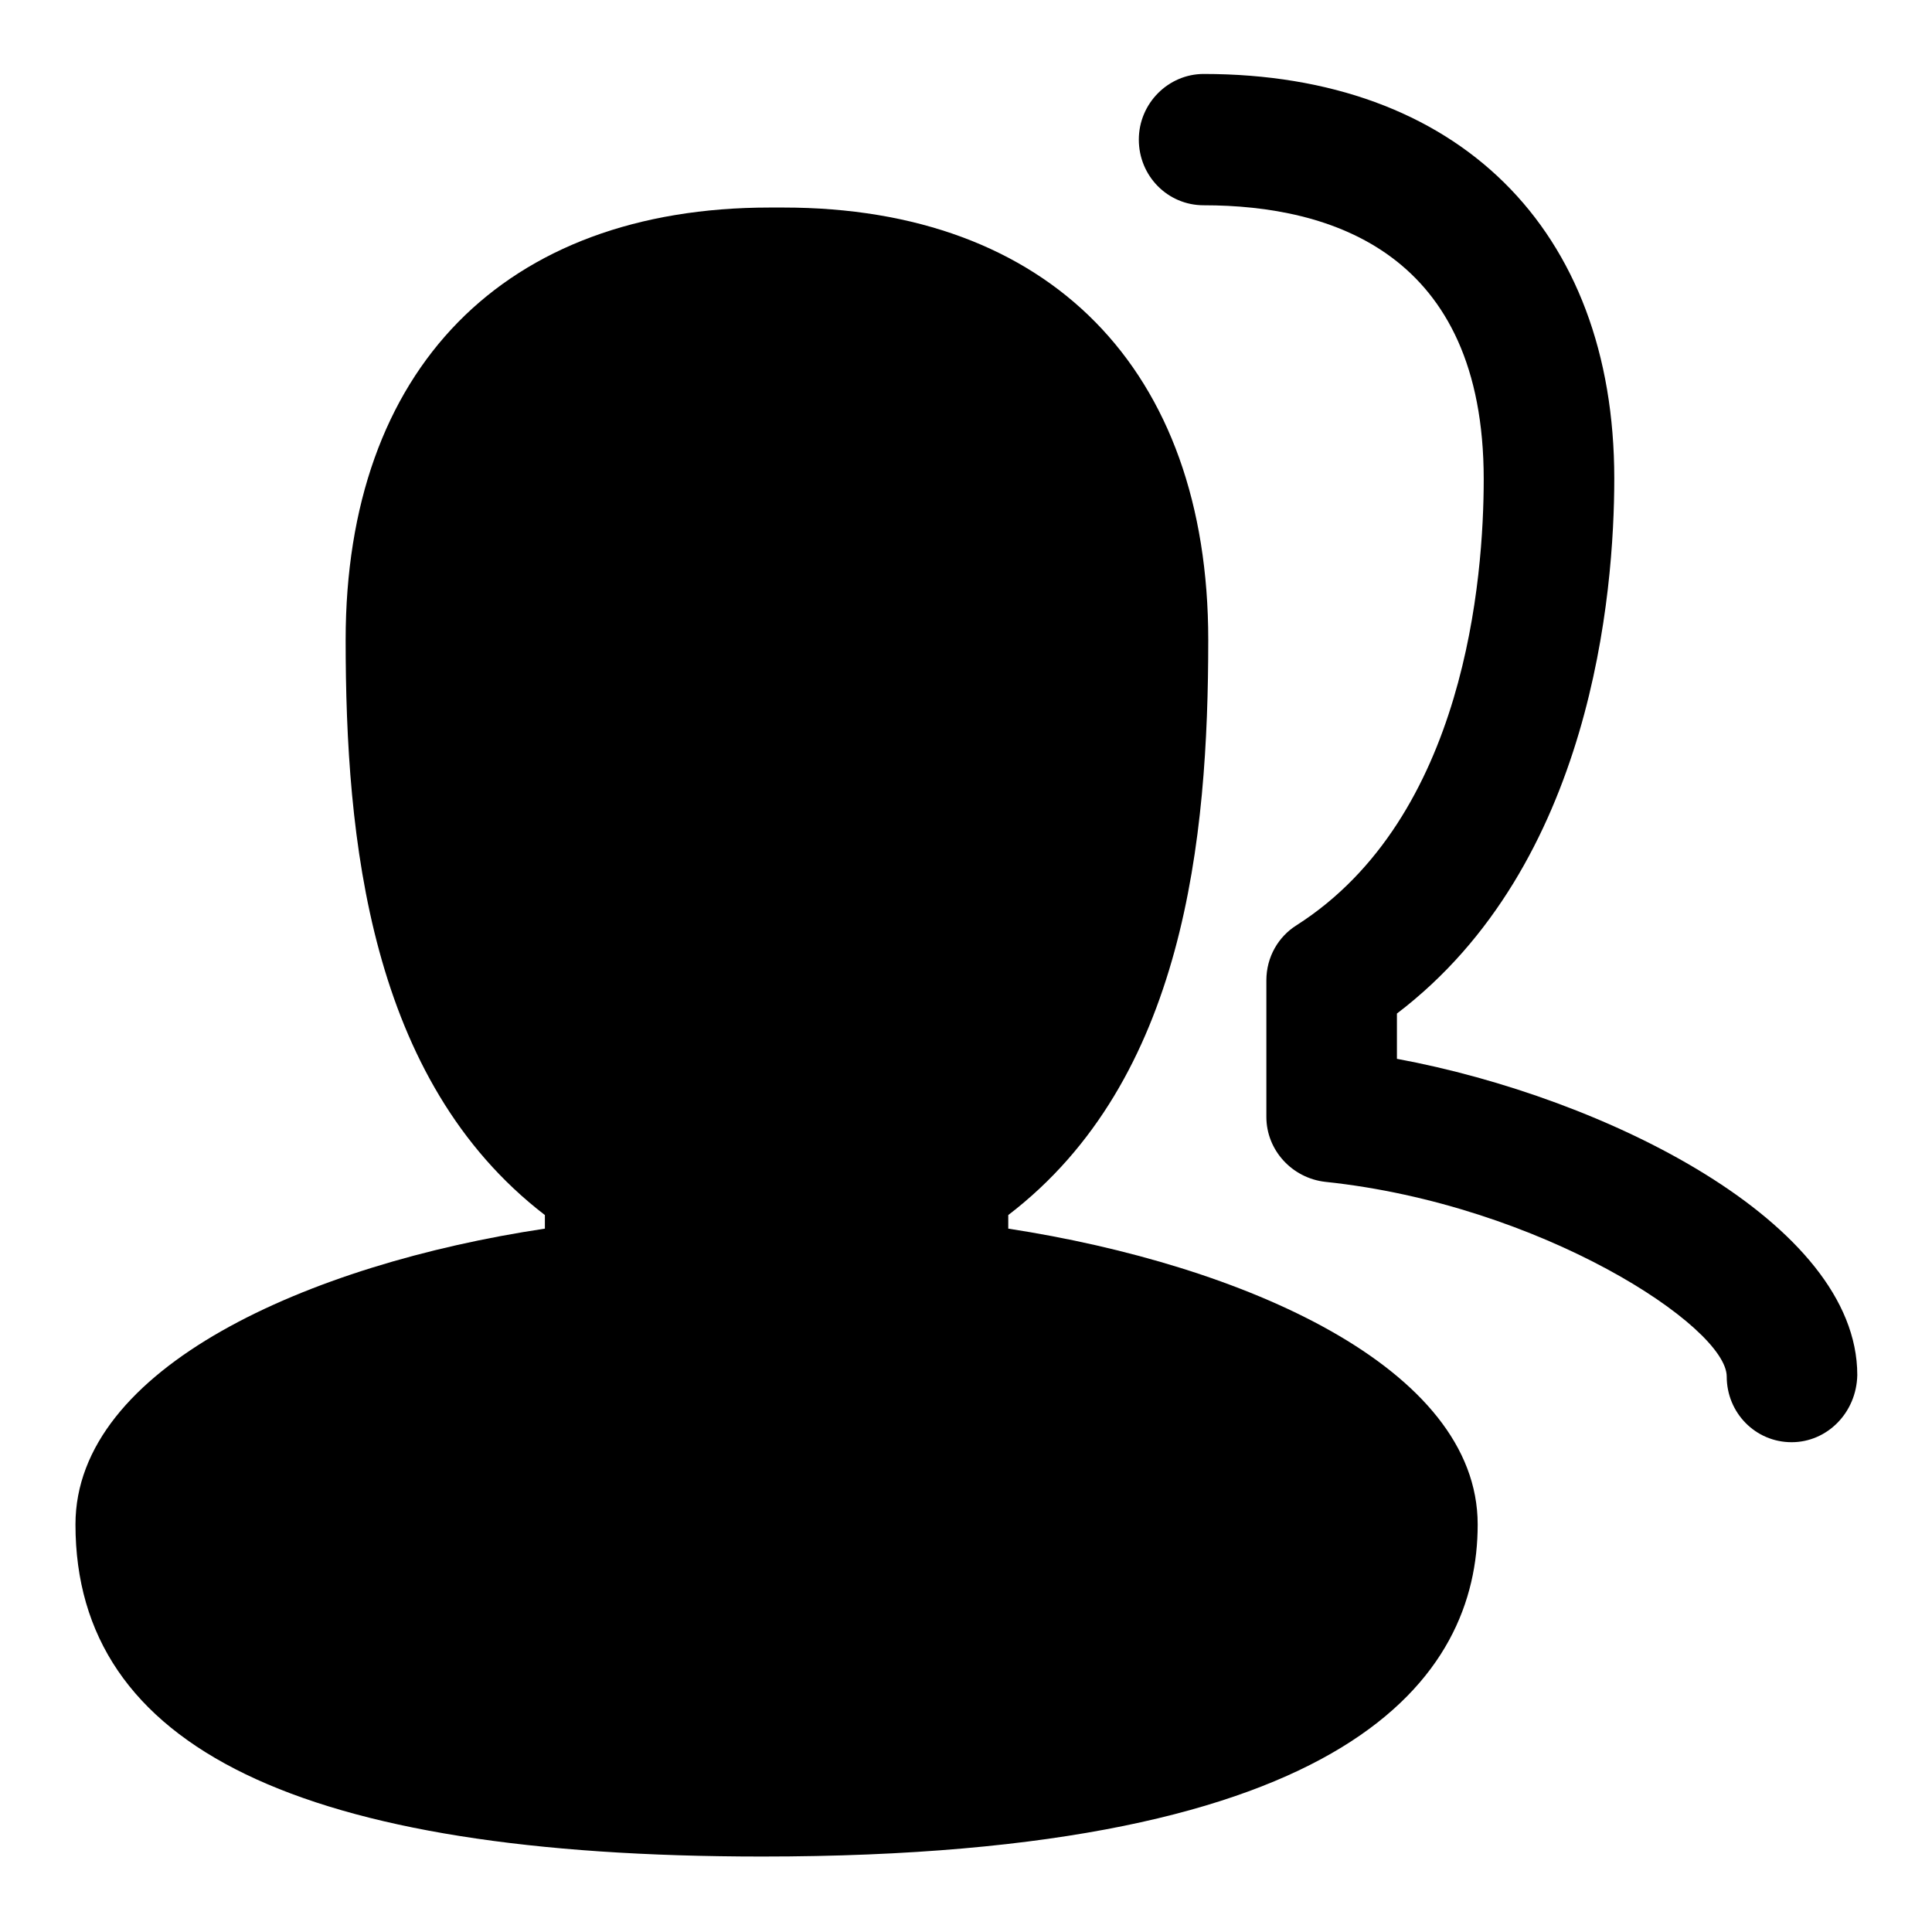
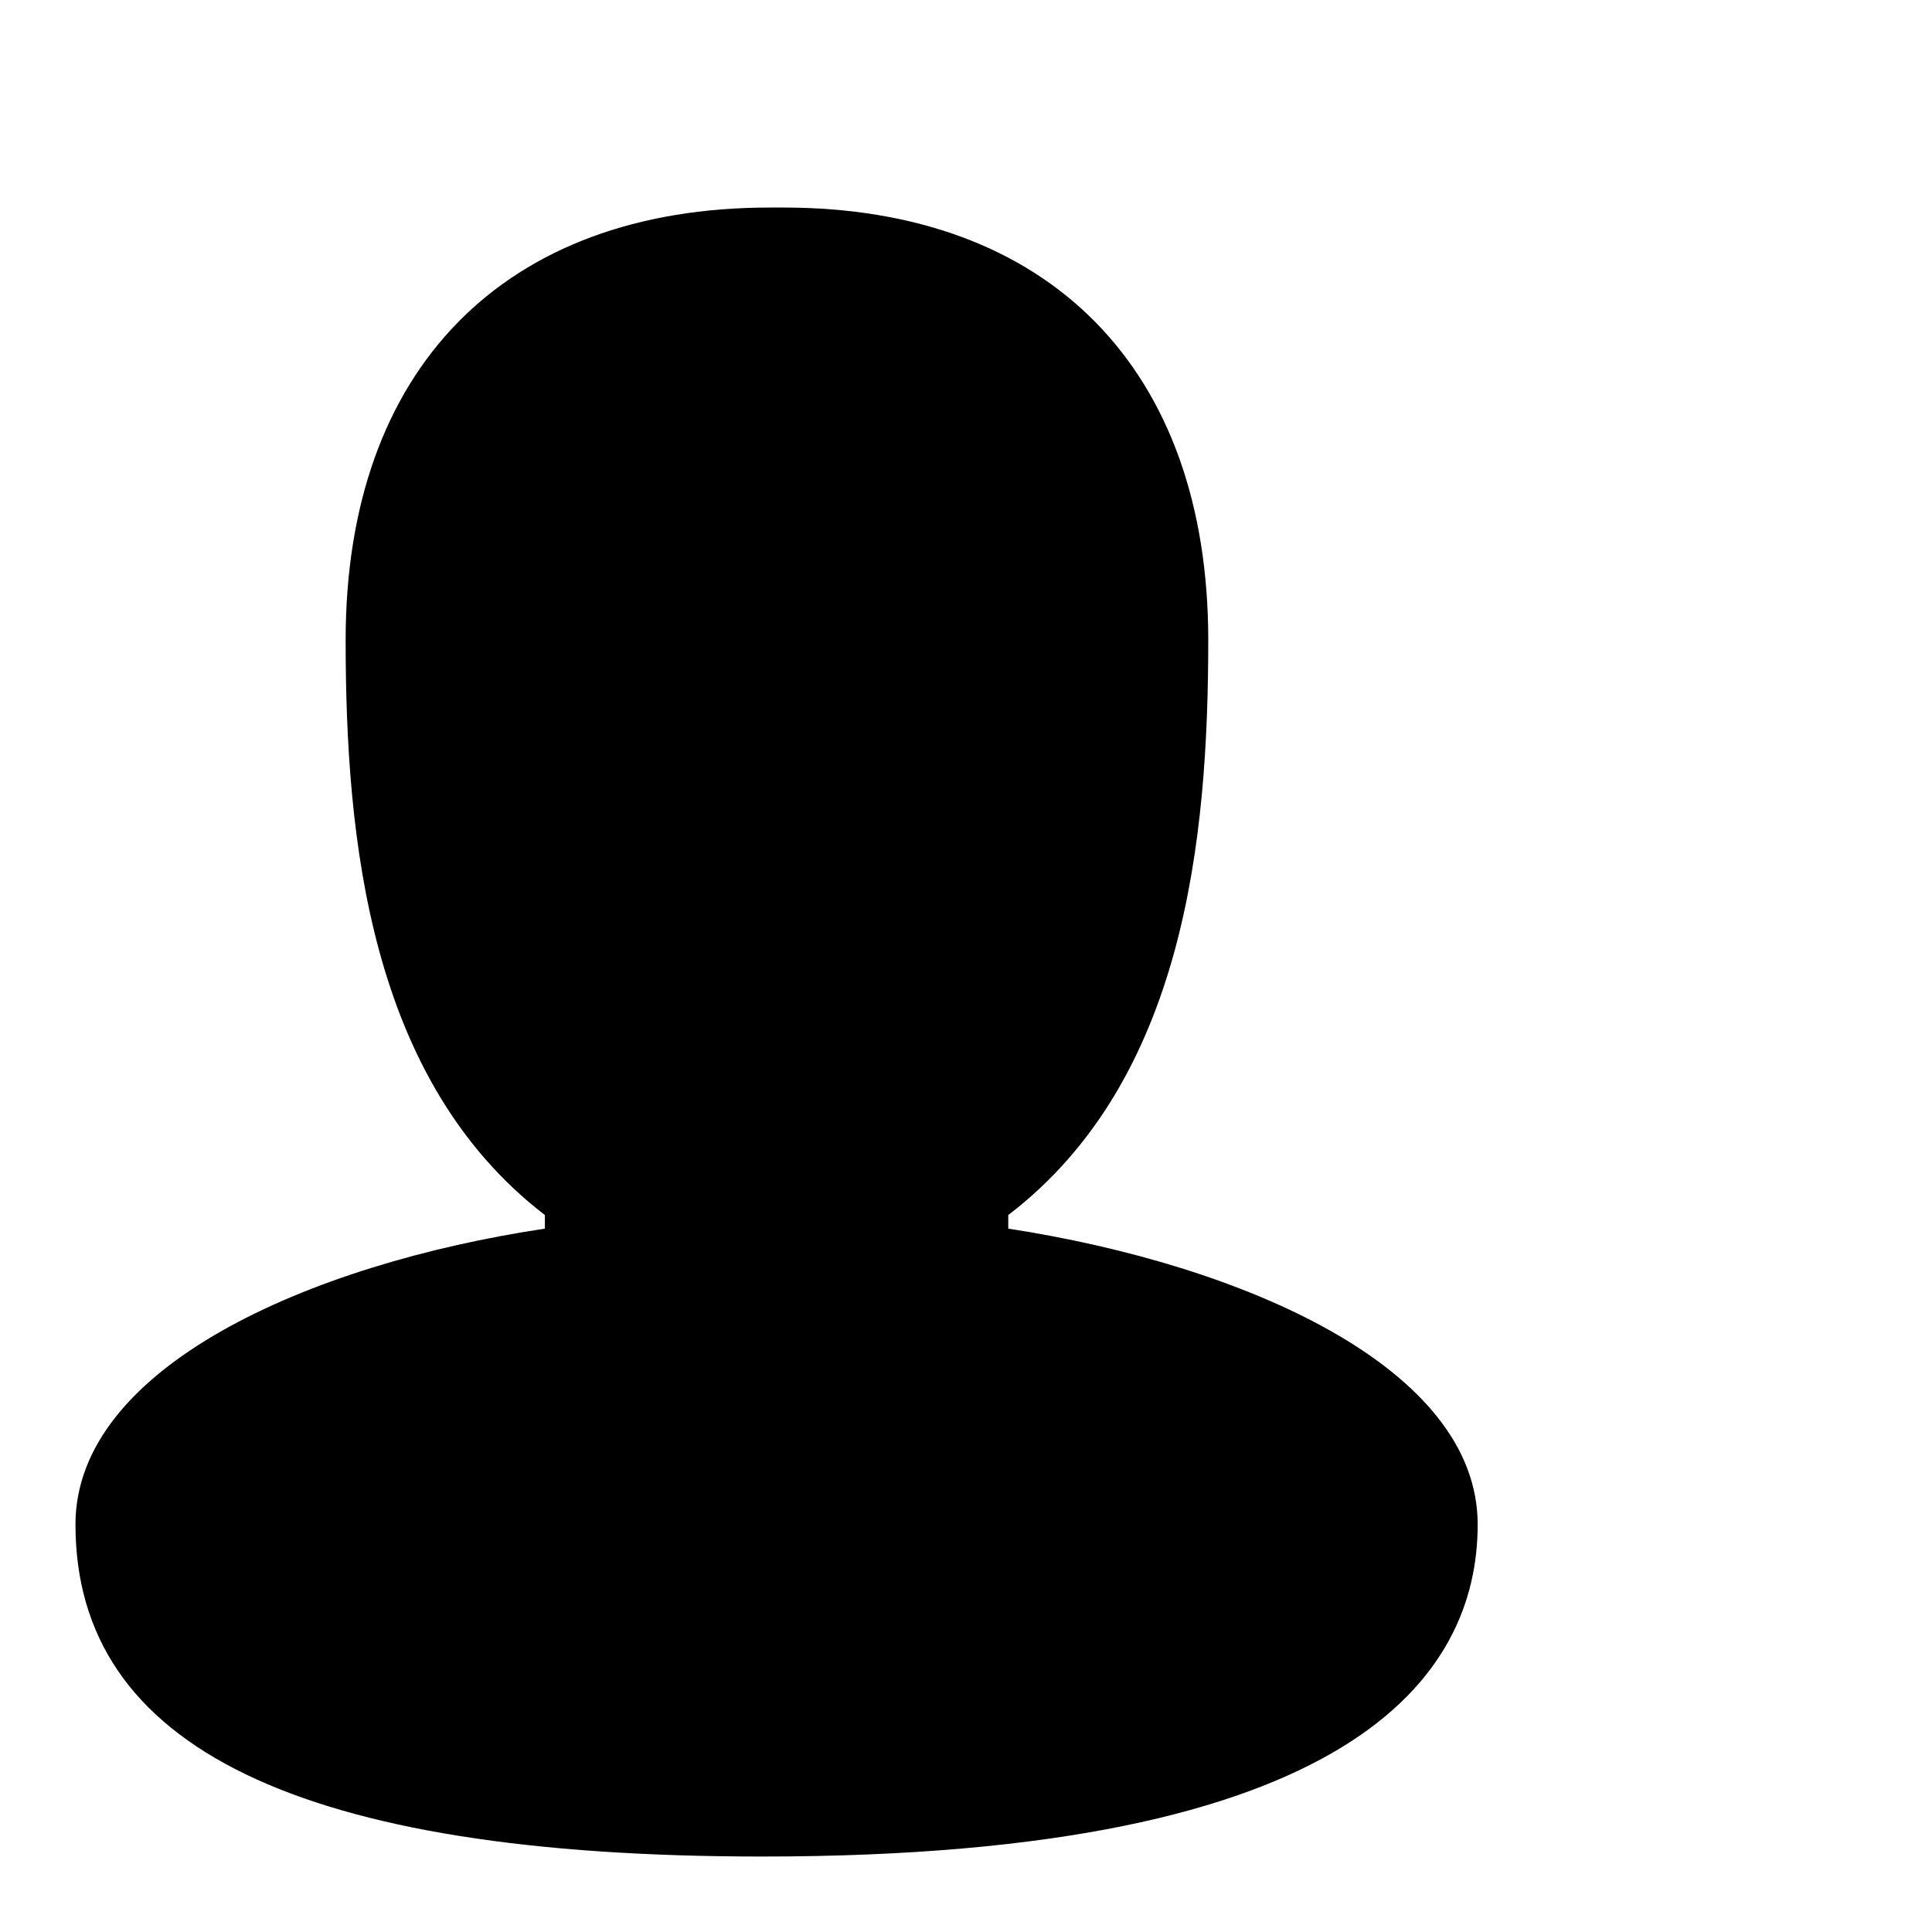
<svg xmlns="http://www.w3.org/2000/svg" version="1.1" x="0px" y="0px" viewBox="0 0 256 256" enable-background="new 0 0 256 256" xml:space="preserve">
  <g>
    <path fill="#000000" d="M101,246c-61.2,0-91-14.4-91-44c0-20.8,30.9-34.5,62.2-39.2V161c-23.3-17.9-26.4-49.9-26.4-76.2 c0-35.9,21-57.3,56.2-57.3h1.8c35.2,0,56.3,21.4,56.3,57.3c0,26.3-3.1,58.3-26.5,76.2v1.8c31.2,4.8,62.2,18.4,62.2,39.2 C195.8,222.1,179.3,246,101,246L101,246z" />
-     <path fill="#000000" d="M237.4,191.1c-4.8,0-8.6-3.9-8.6-8.7c0,0,0,0,0,0c0-6.6-24.6-22.8-53.2-25.8c-4.4-0.5-7.8-4.2-7.8-8.6 c0,0,0,0,0,0v-18.1c0-3.1,1.6-5.8,4-7.3c22.4-14.3,24.8-46.1,24.8-59.1c0-30-20.2-36.3-37.1-36.3c-4.8,0-8.6-3.9-8.6-8.7 c0,0,0,0,0,0c0,0,0,0,0,0c0-4.8,3.9-8.7,8.6-8.7c33.6,0,54.4,20.5,54.4,53.6c0,15.1-2.9,51.2-28.8,70.9v6c27.6,5.1,61,21.7,61,41.9 c0,0,0,0,0,0C246,187.2,242.1,191.1,237.4,191.1L237.4,191.1z" />
  </g>
</svg>